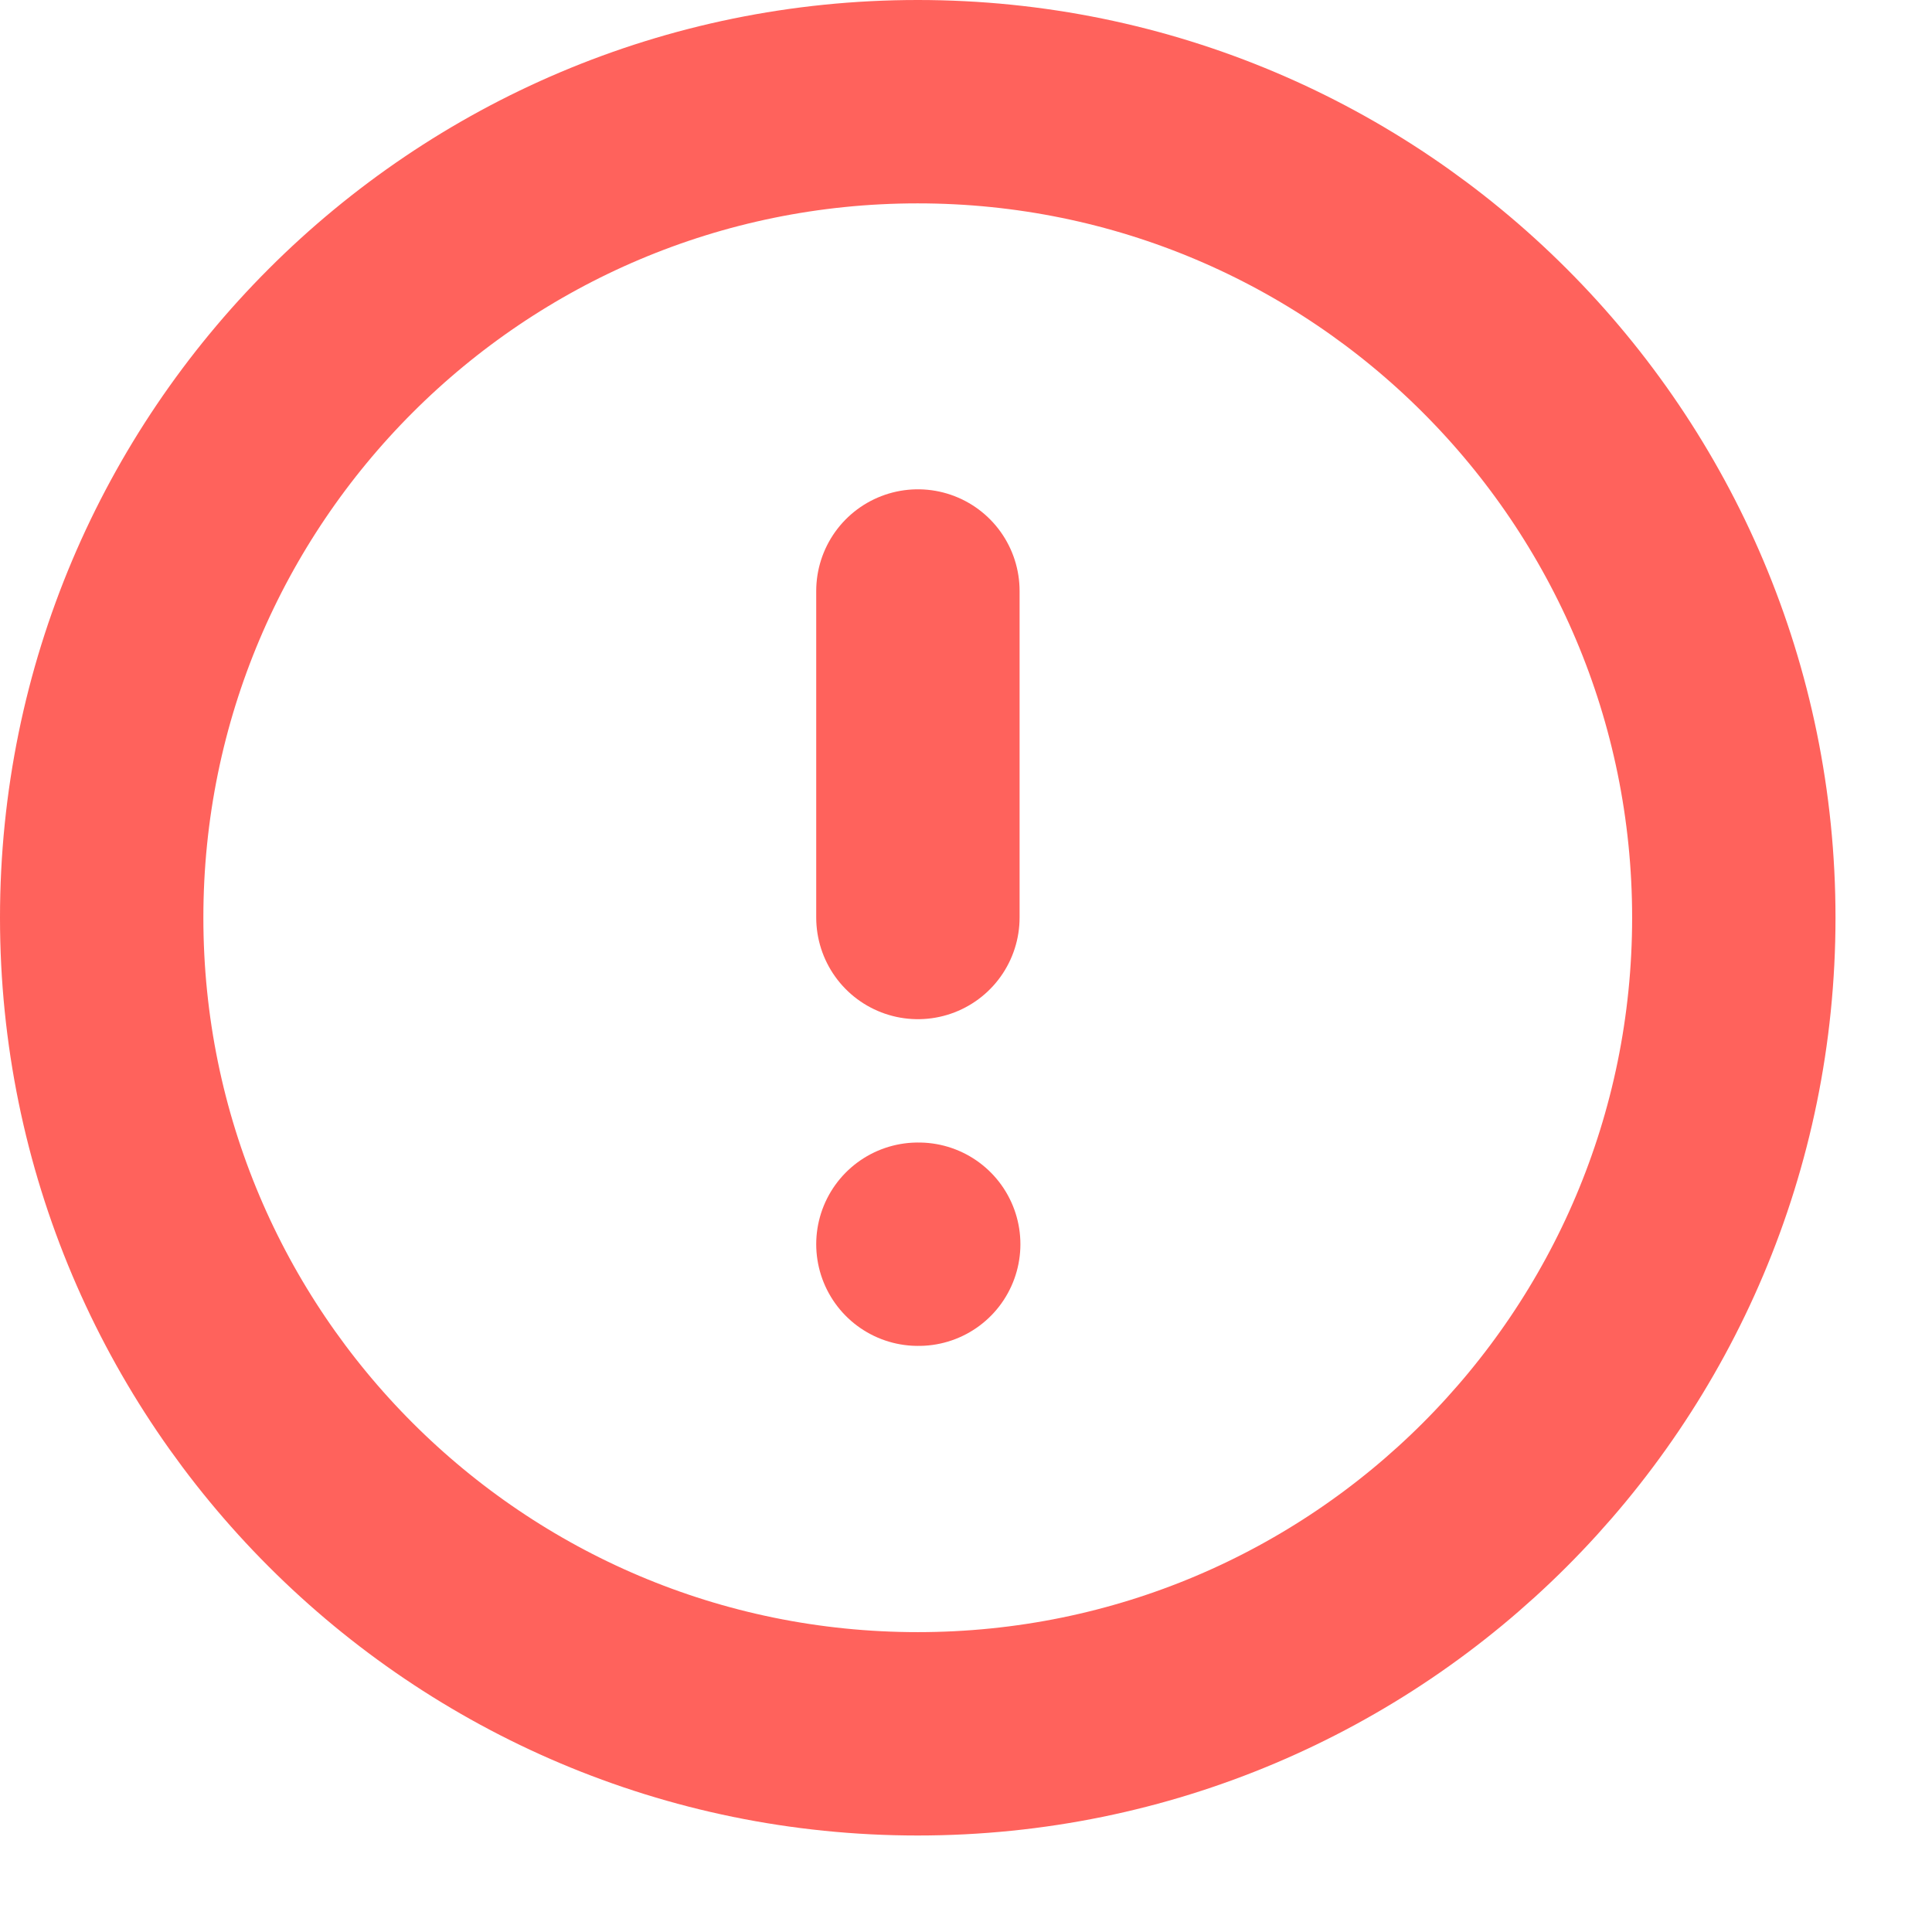
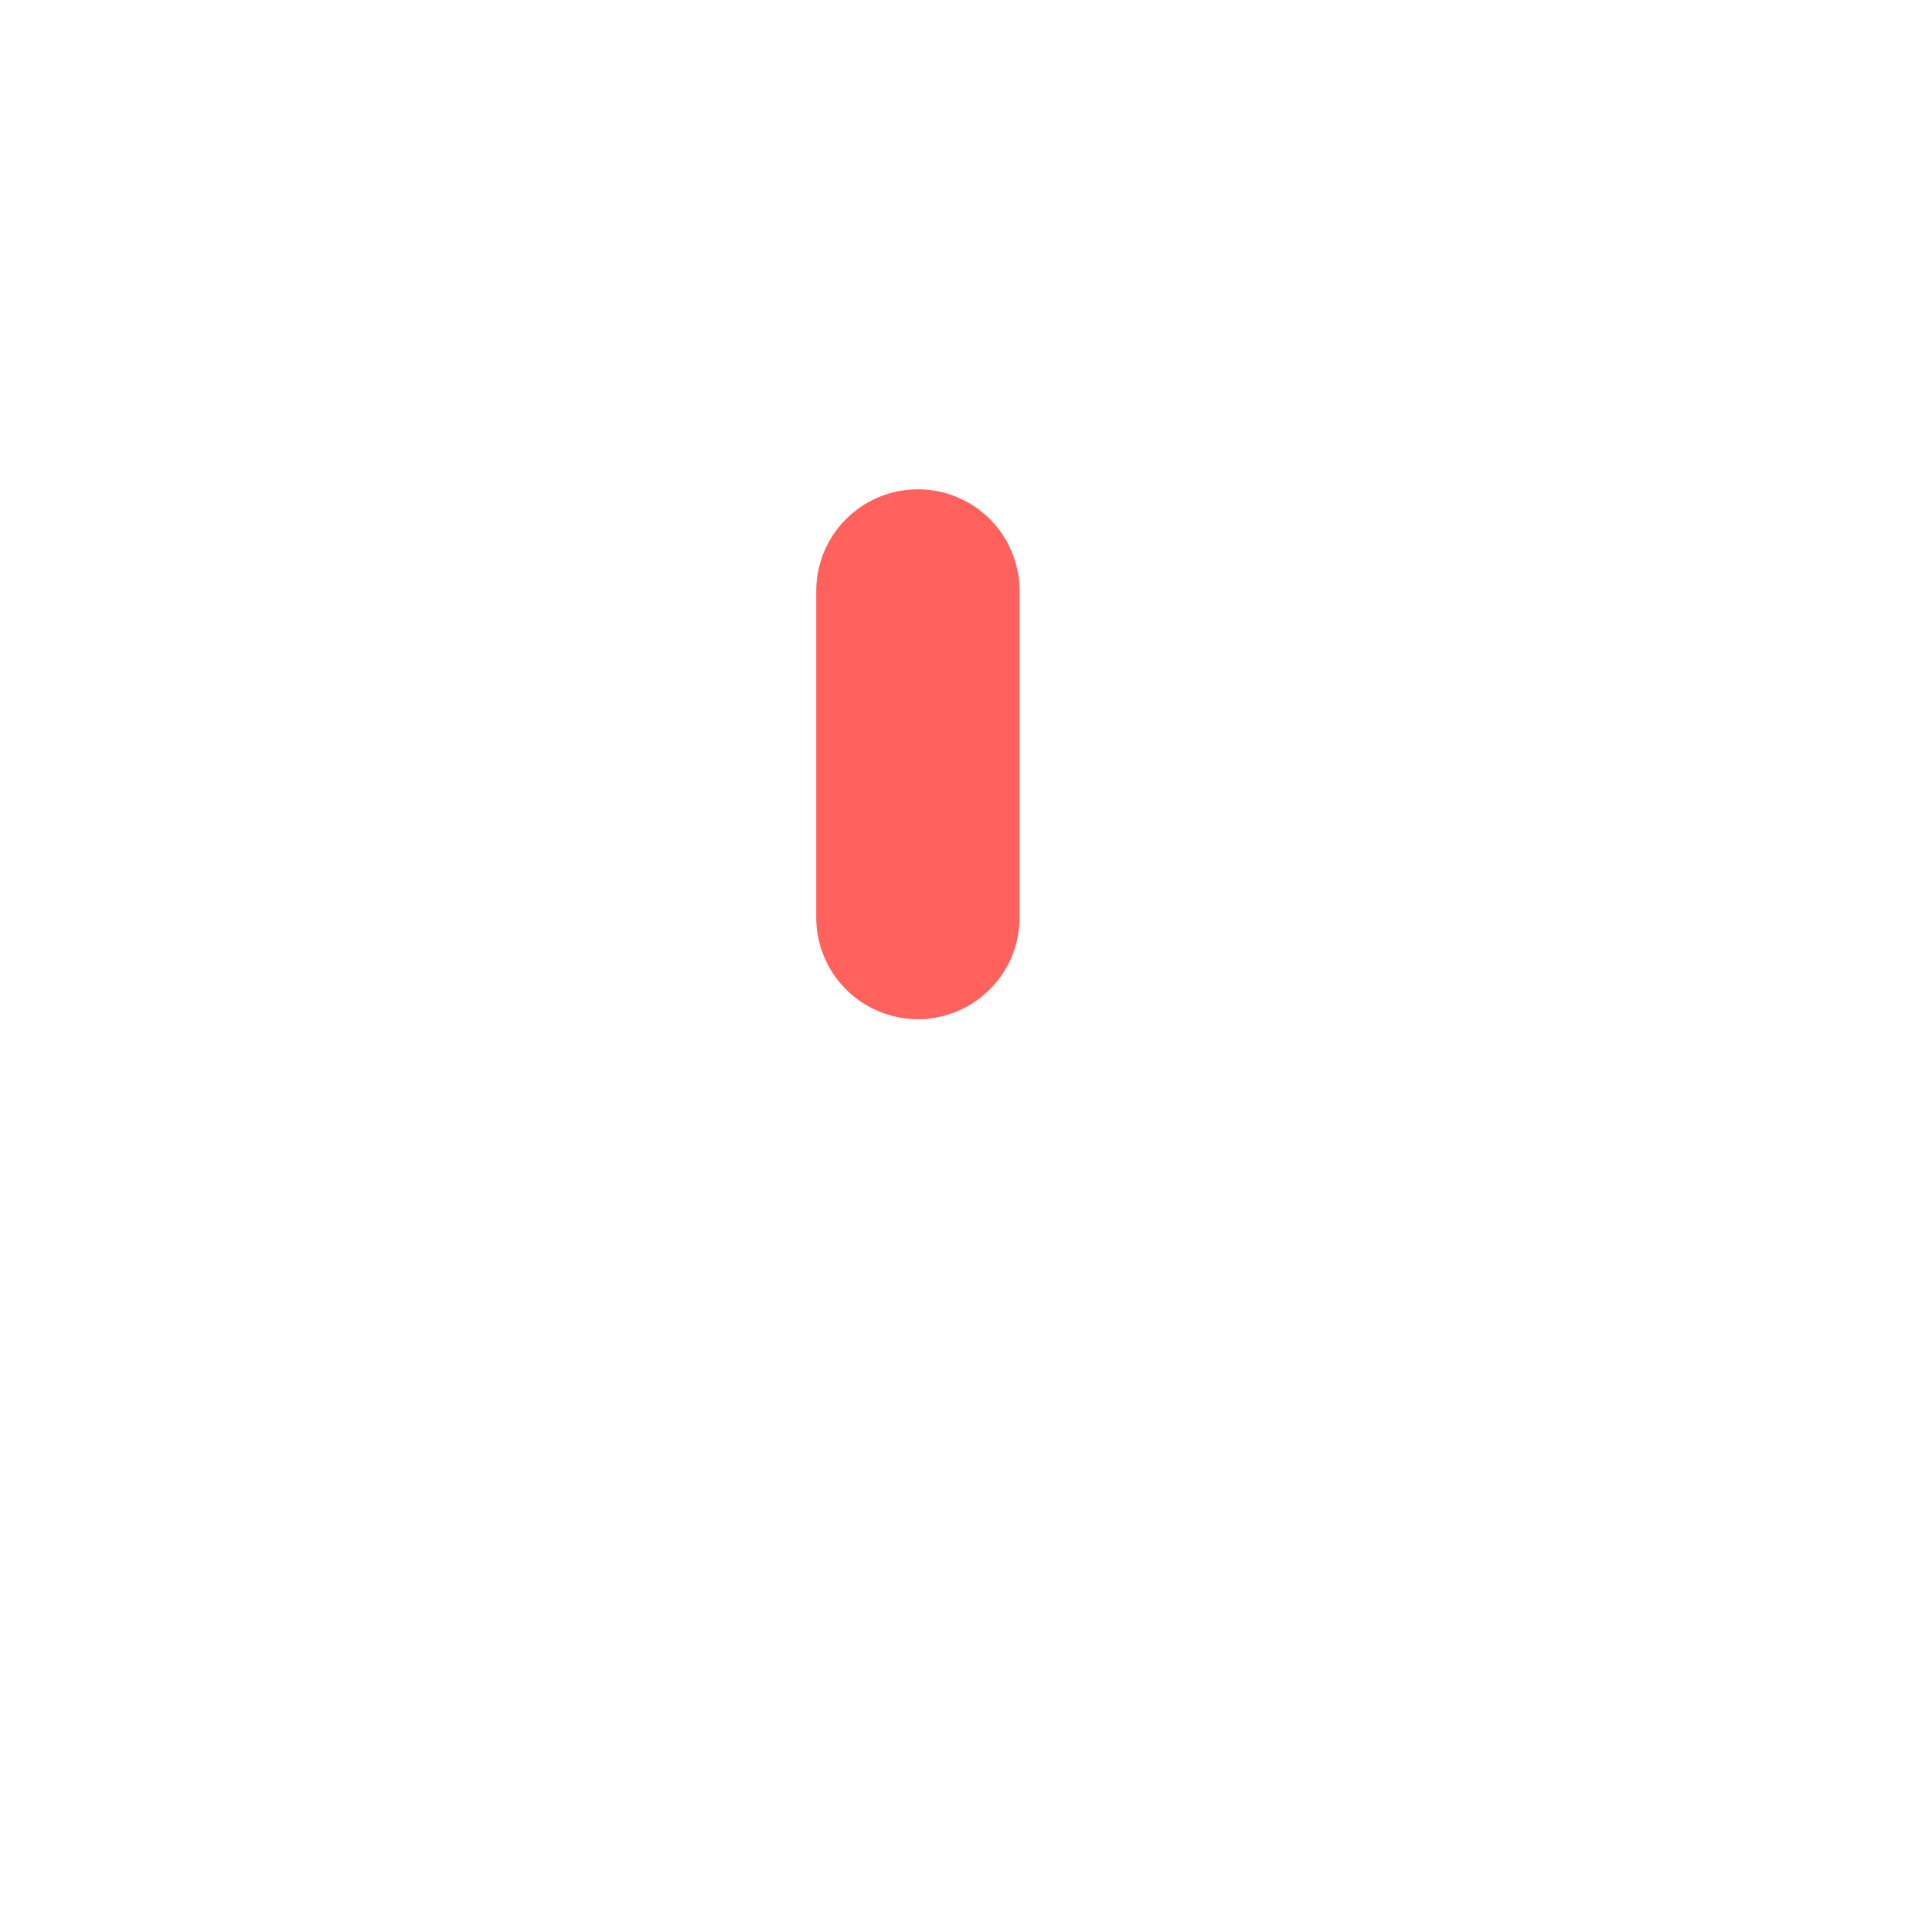
<svg xmlns="http://www.w3.org/2000/svg" width="19" height="19" viewBox="0 0 19 19" fill="none">
-   <path d="M9.025 17.051C13.458 17.051 17.051 13.458 17.051 9.025C17.051 4.593 13.458 1 9.025 1C4.593 1 1 4.593 1 9.025C1 13.458 4.593 17.051 9.025 17.051Z" stroke="#FF625C" stroke-width="2" stroke-linecap="round" stroke-linejoin="round" />
  <path d="M9.027 5.812V9.023" stroke="#FF625C" stroke-width="2" stroke-linecap="round" stroke-linejoin="round" />
-   <path d="M9.027 12.236H9.035" stroke="#FF625C" stroke-width="2" stroke-linecap="round" stroke-linejoin="round" />
</svg>